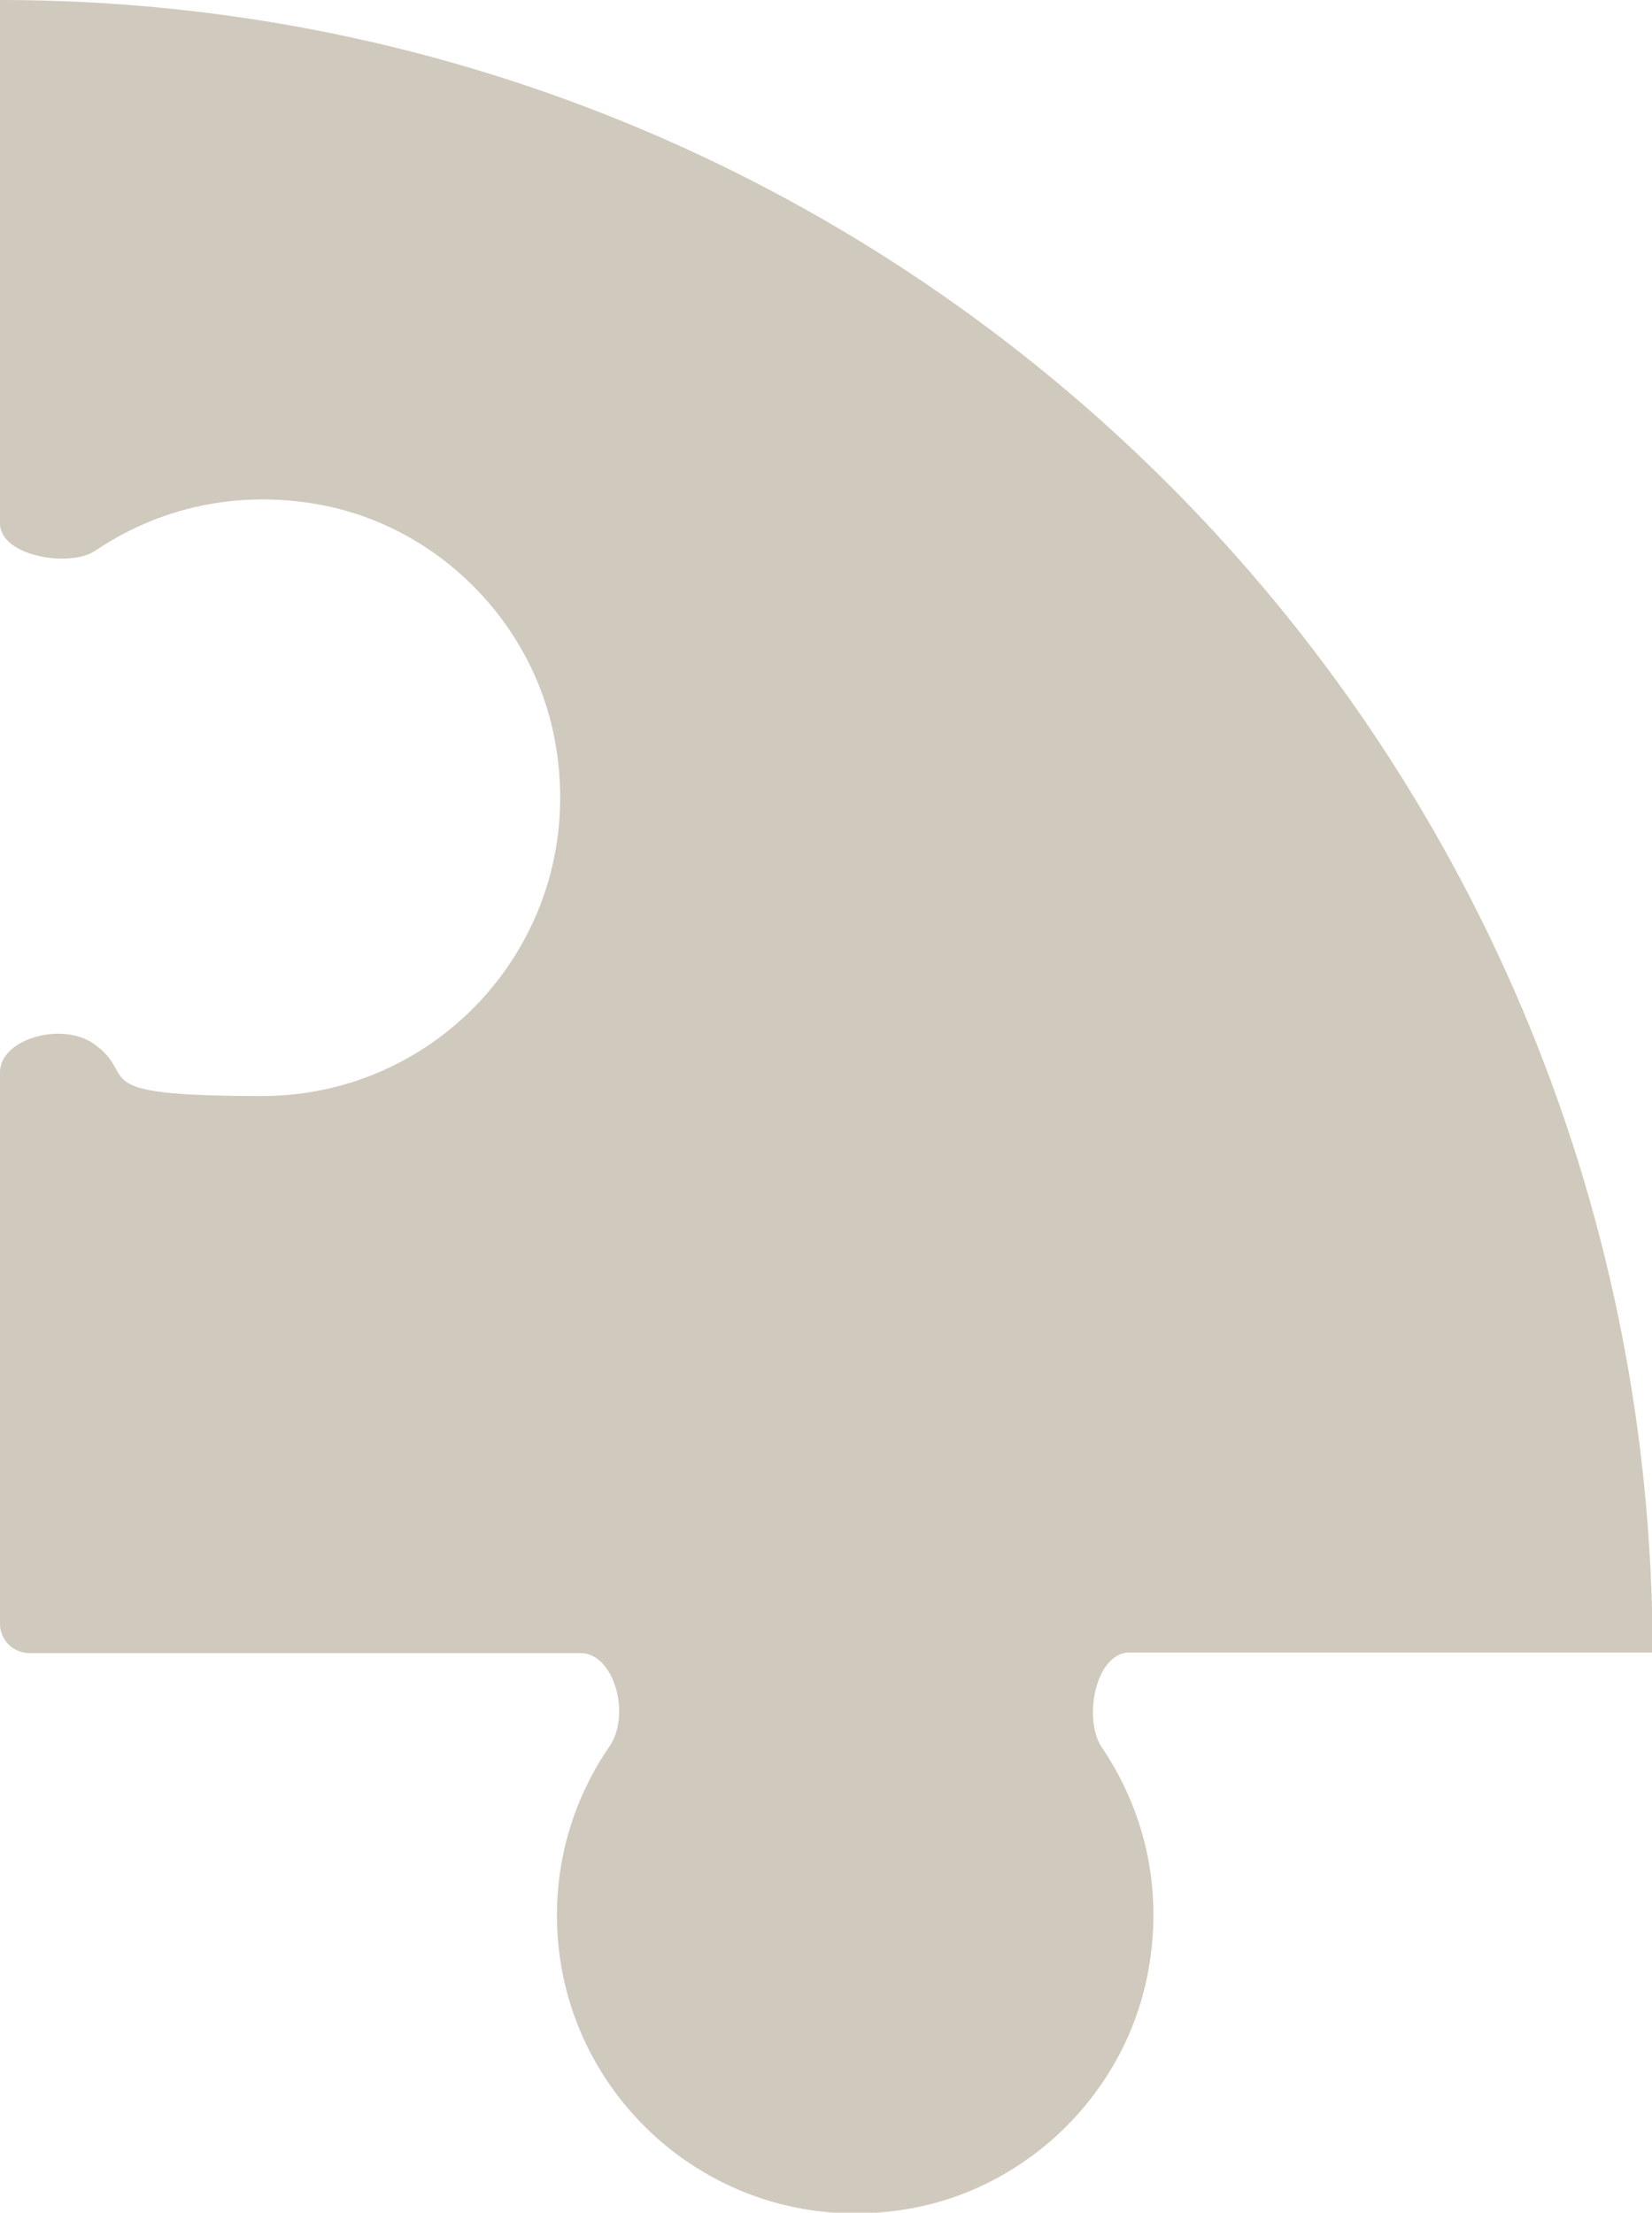
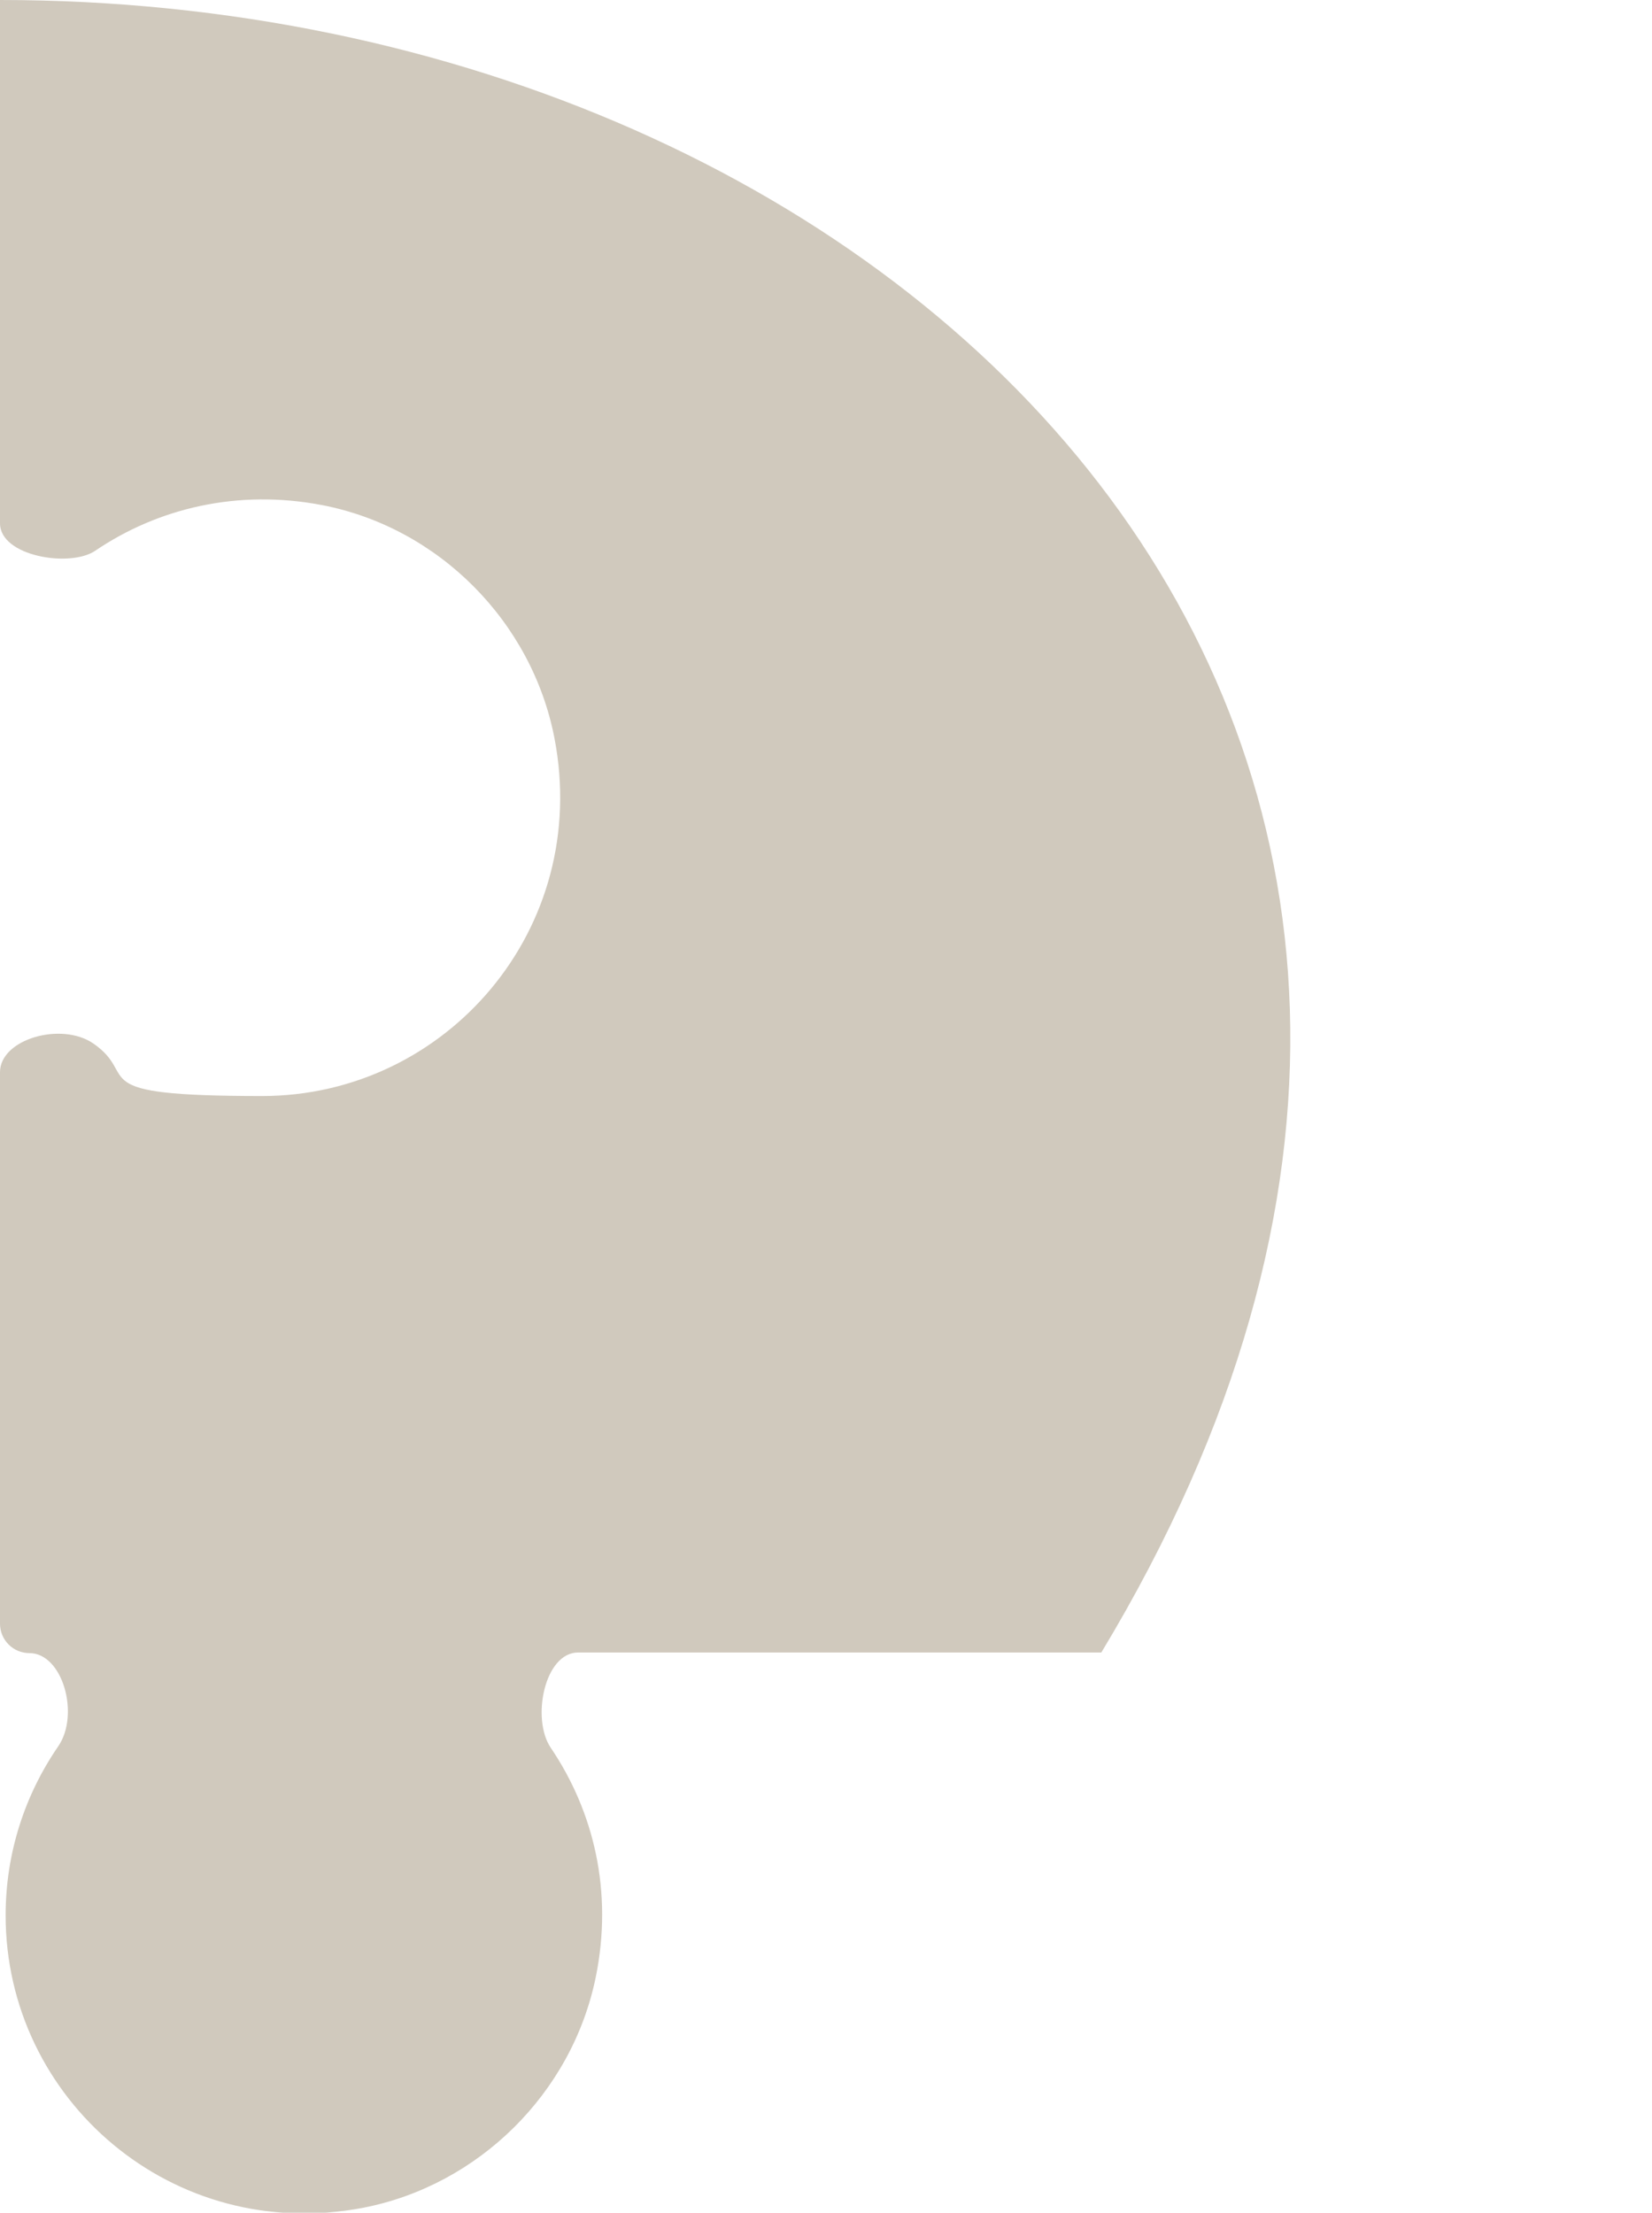
<svg xmlns="http://www.w3.org/2000/svg" id="Layer_2" viewBox="0 0 264 353.5">
  <defs>
    <style>.cls-1{fill:#d0c9bd;stroke-width:0px;}</style>
  </defs>
  <g id="Layer_1-2">
-     <path class="cls-1" d="M0,0v83.6c0,5.3,11.2,7.1,15.2,4.4,10-6.8,22.8-9.9,36.3-7.3,18.6,3.6,33.5,18.6,37.1,37.2,5.9,30.5-17.3,57.2-46.7,57.2s-19.3-3.1-27-8.4c-5.1-3.5-14.9-.7-14.9,4.6v88.1c0,2.6,2.1,4.7,4.7,4.7h88.1c5.3,0,8.1,9.8,4.6,14.9-5.3,7.7-8.4,17-8.4,27,0,29.4,26.7,52.6,57.2,46.7,18.4-3.6,33.3-18.3,37.1-36.8,2.8-13.7-.3-26.5-7.2-36.7-3.1-4.6-1-15.2,4.4-15.2h83.6C264,118.2,145.8,0,0,0Z" />
+     <path class="cls-1" d="M0,0v83.6c0,5.3,11.2,7.1,15.2,4.4,10-6.8,22.8-9.9,36.3-7.3,18.6,3.6,33.5,18.6,37.1,37.2,5.9,30.5-17.3,57.2-46.7,57.2s-19.3-3.1-27-8.4c-5.1-3.5-14.9-.7-14.9,4.6v88.1c0,2.6,2.1,4.7,4.7,4.7c5.3,0,8.1,9.8,4.6,14.9-5.3,7.7-8.4,17-8.4,27,0,29.4,26.7,52.6,57.2,46.7,18.4-3.6,33.3-18.3,37.1-36.8,2.8-13.7-.3-26.5-7.2-36.7-3.1-4.6-1-15.2,4.4-15.2h83.6C264,118.2,145.8,0,0,0Z" />
  </g>
</svg>